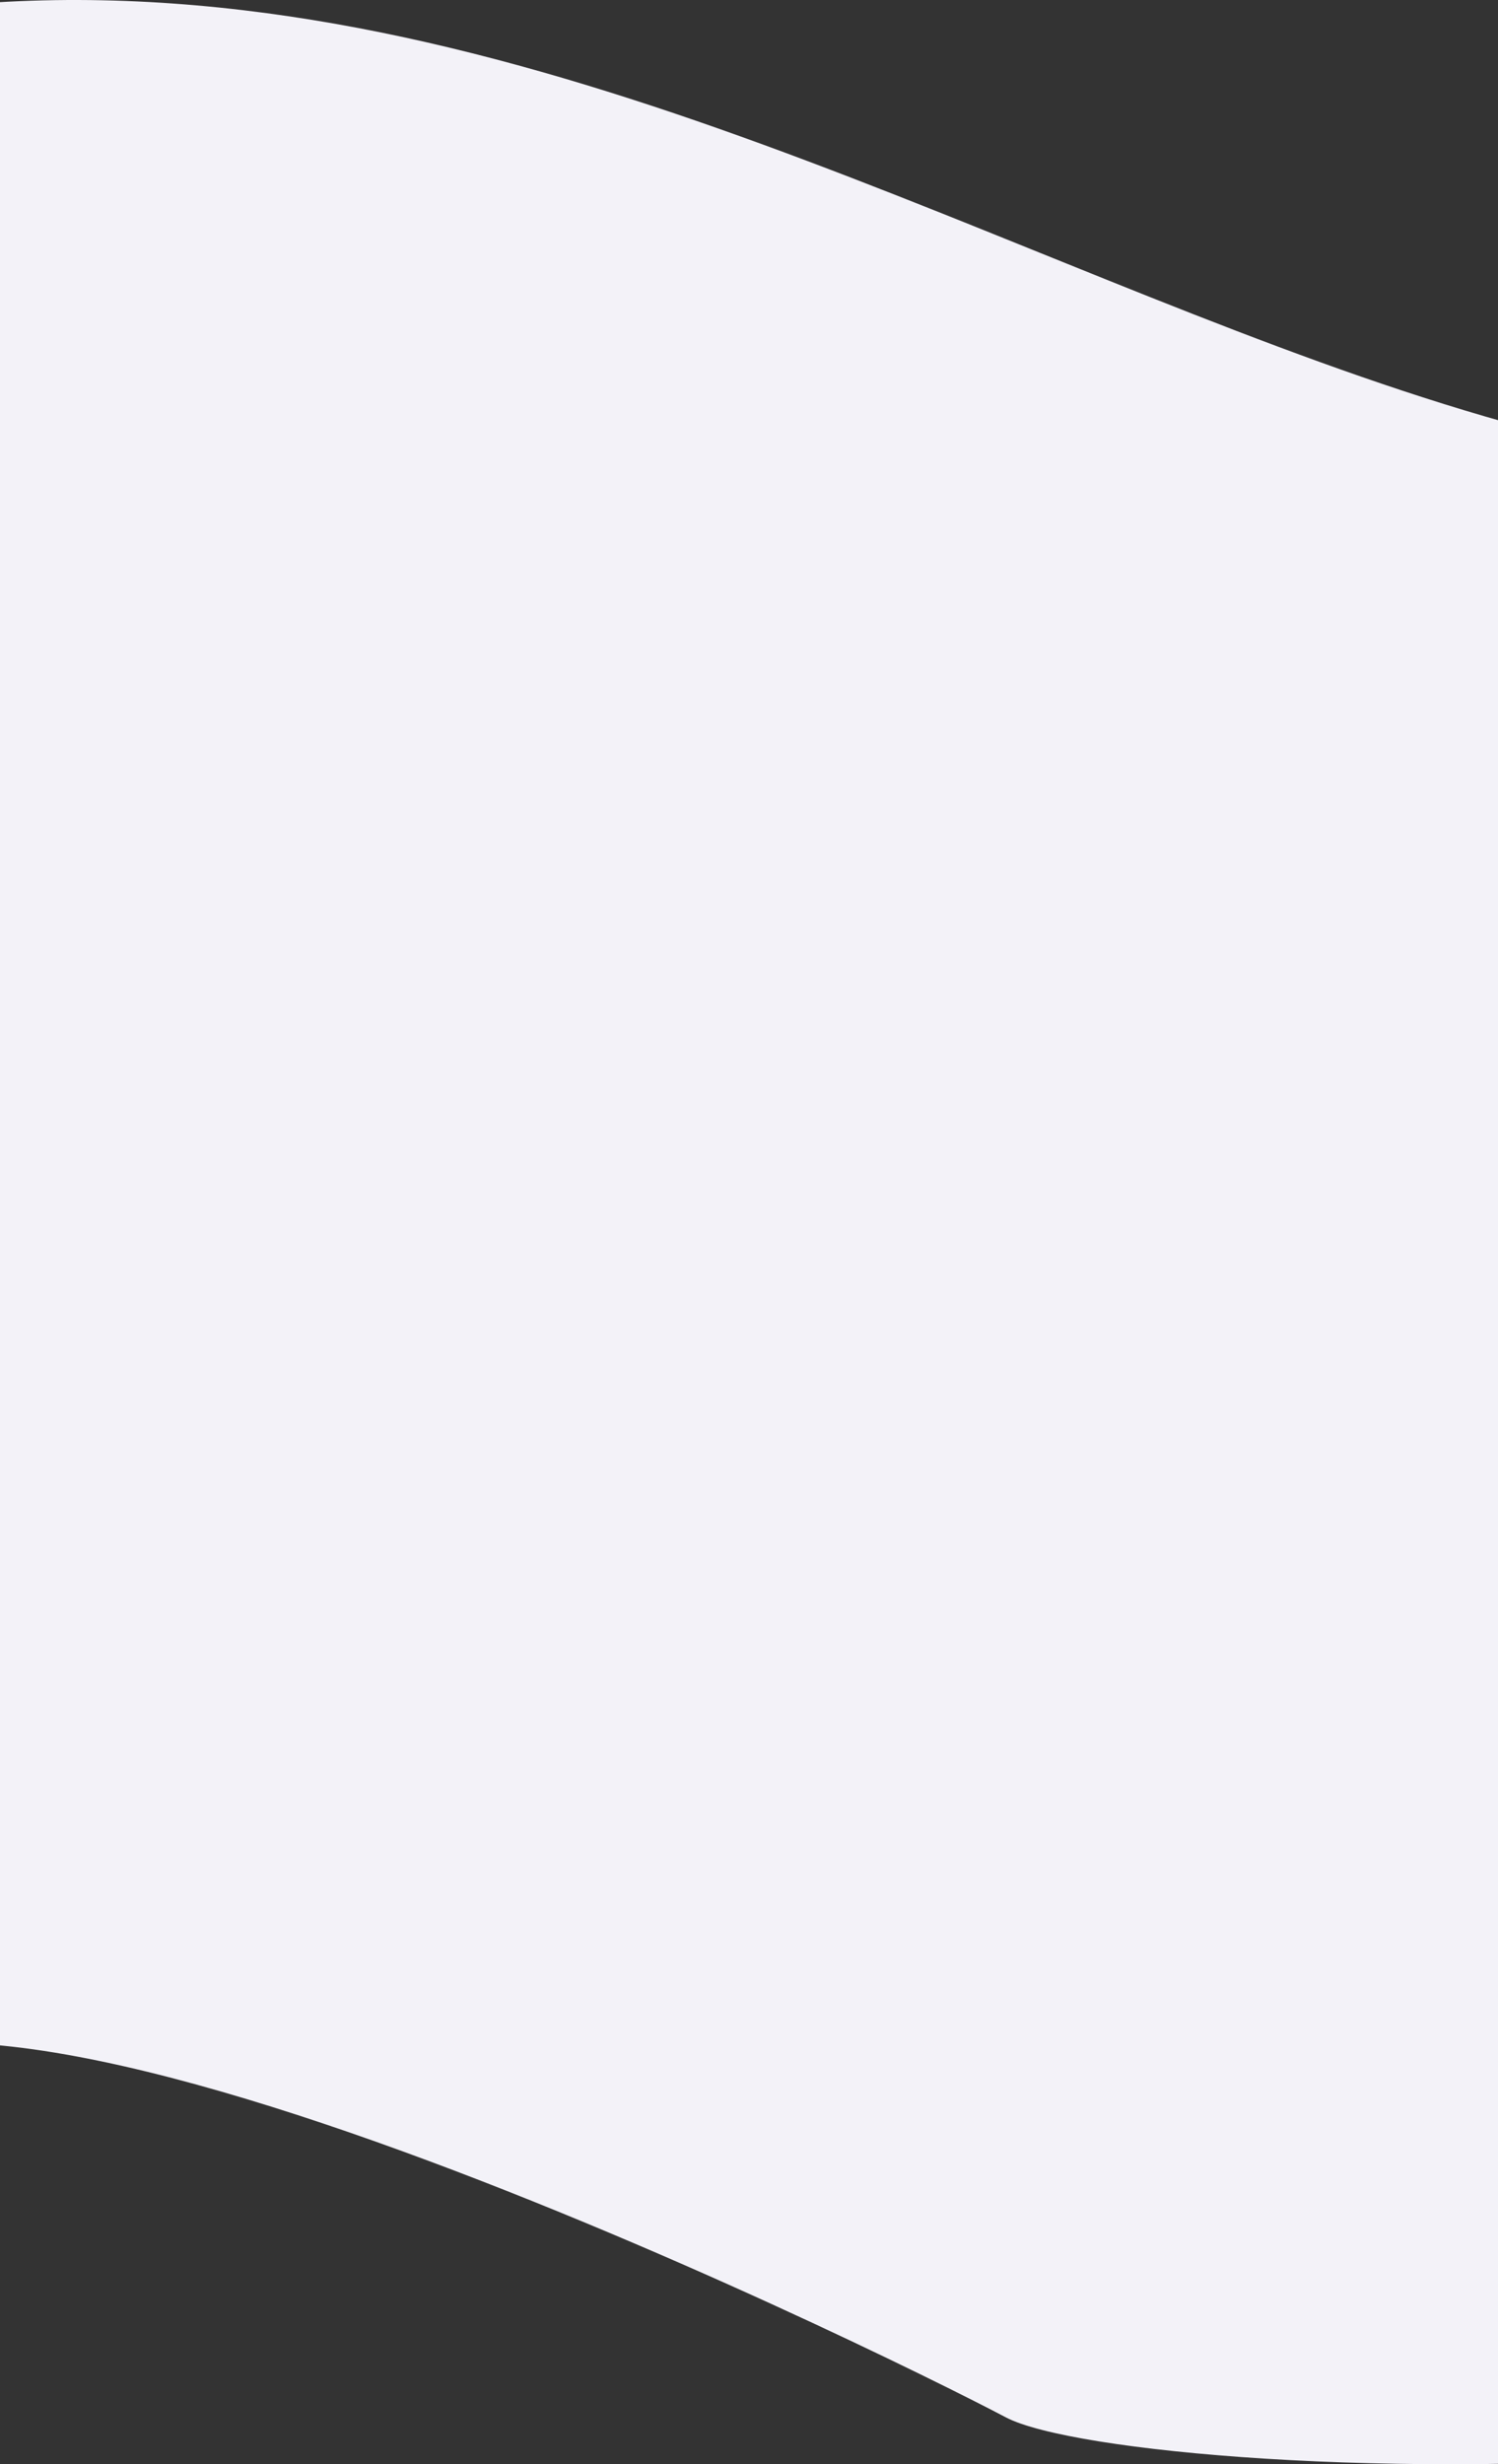
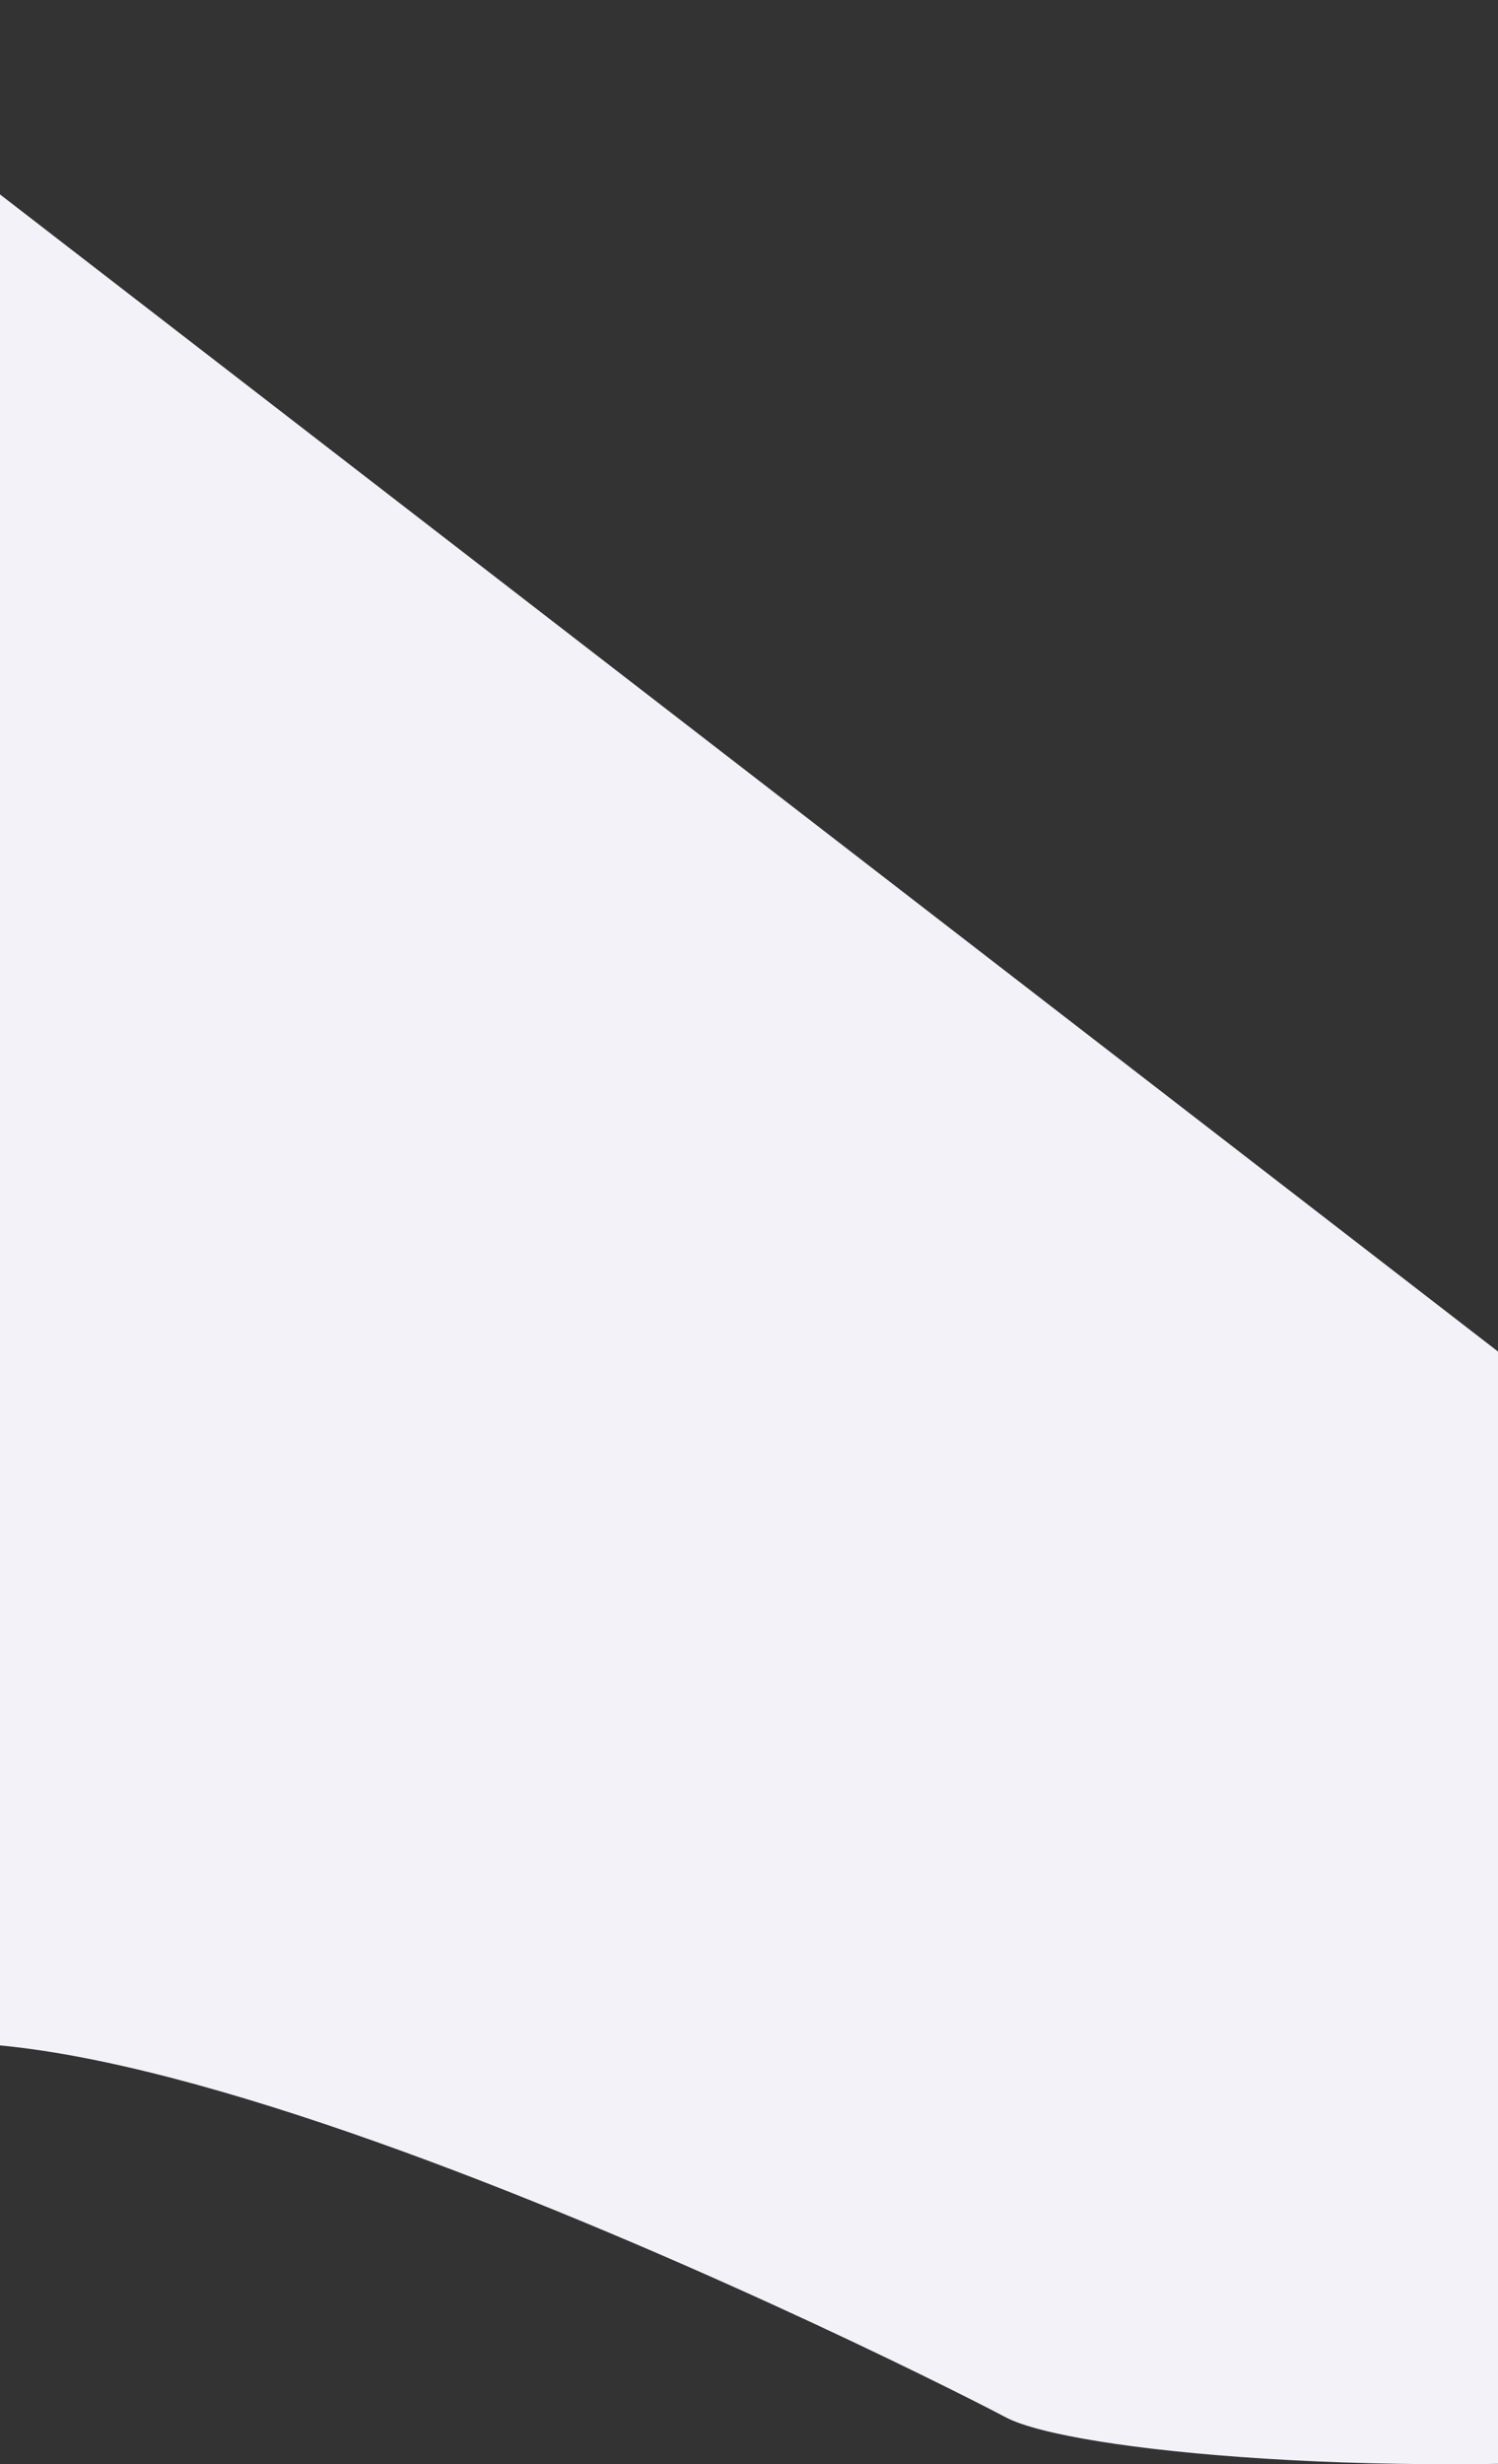
<svg xmlns="http://www.w3.org/2000/svg" width="430" height="707" viewBox="0 0 430 707" fill="none">
  <rect x="0" y="0" width="430" height="707" fill="#333333" stroke="none" />
-   <path d="M-60.221 9.285C238.532 -60.527 488.441 294.269 718 48.733L718 610.099C660.241 728.376 325.905 713.144 288.731 693.539C251.556 673.934 -40.039 530.05 -60.221 610.099C-60.221 610.099 -358.974 79.097 -60.221 9.285Z" fill="#FAF9FF" fill-opacity="0.961" />
+   <path d="M-60.221 9.285L718 610.099C660.241 728.376 325.905 713.144 288.731 693.539C251.556 673.934 -40.039 530.05 -60.221 610.099C-60.221 610.099 -358.974 79.097 -60.221 9.285Z" fill="#FAF9FF" fill-opacity="0.961" />
</svg>